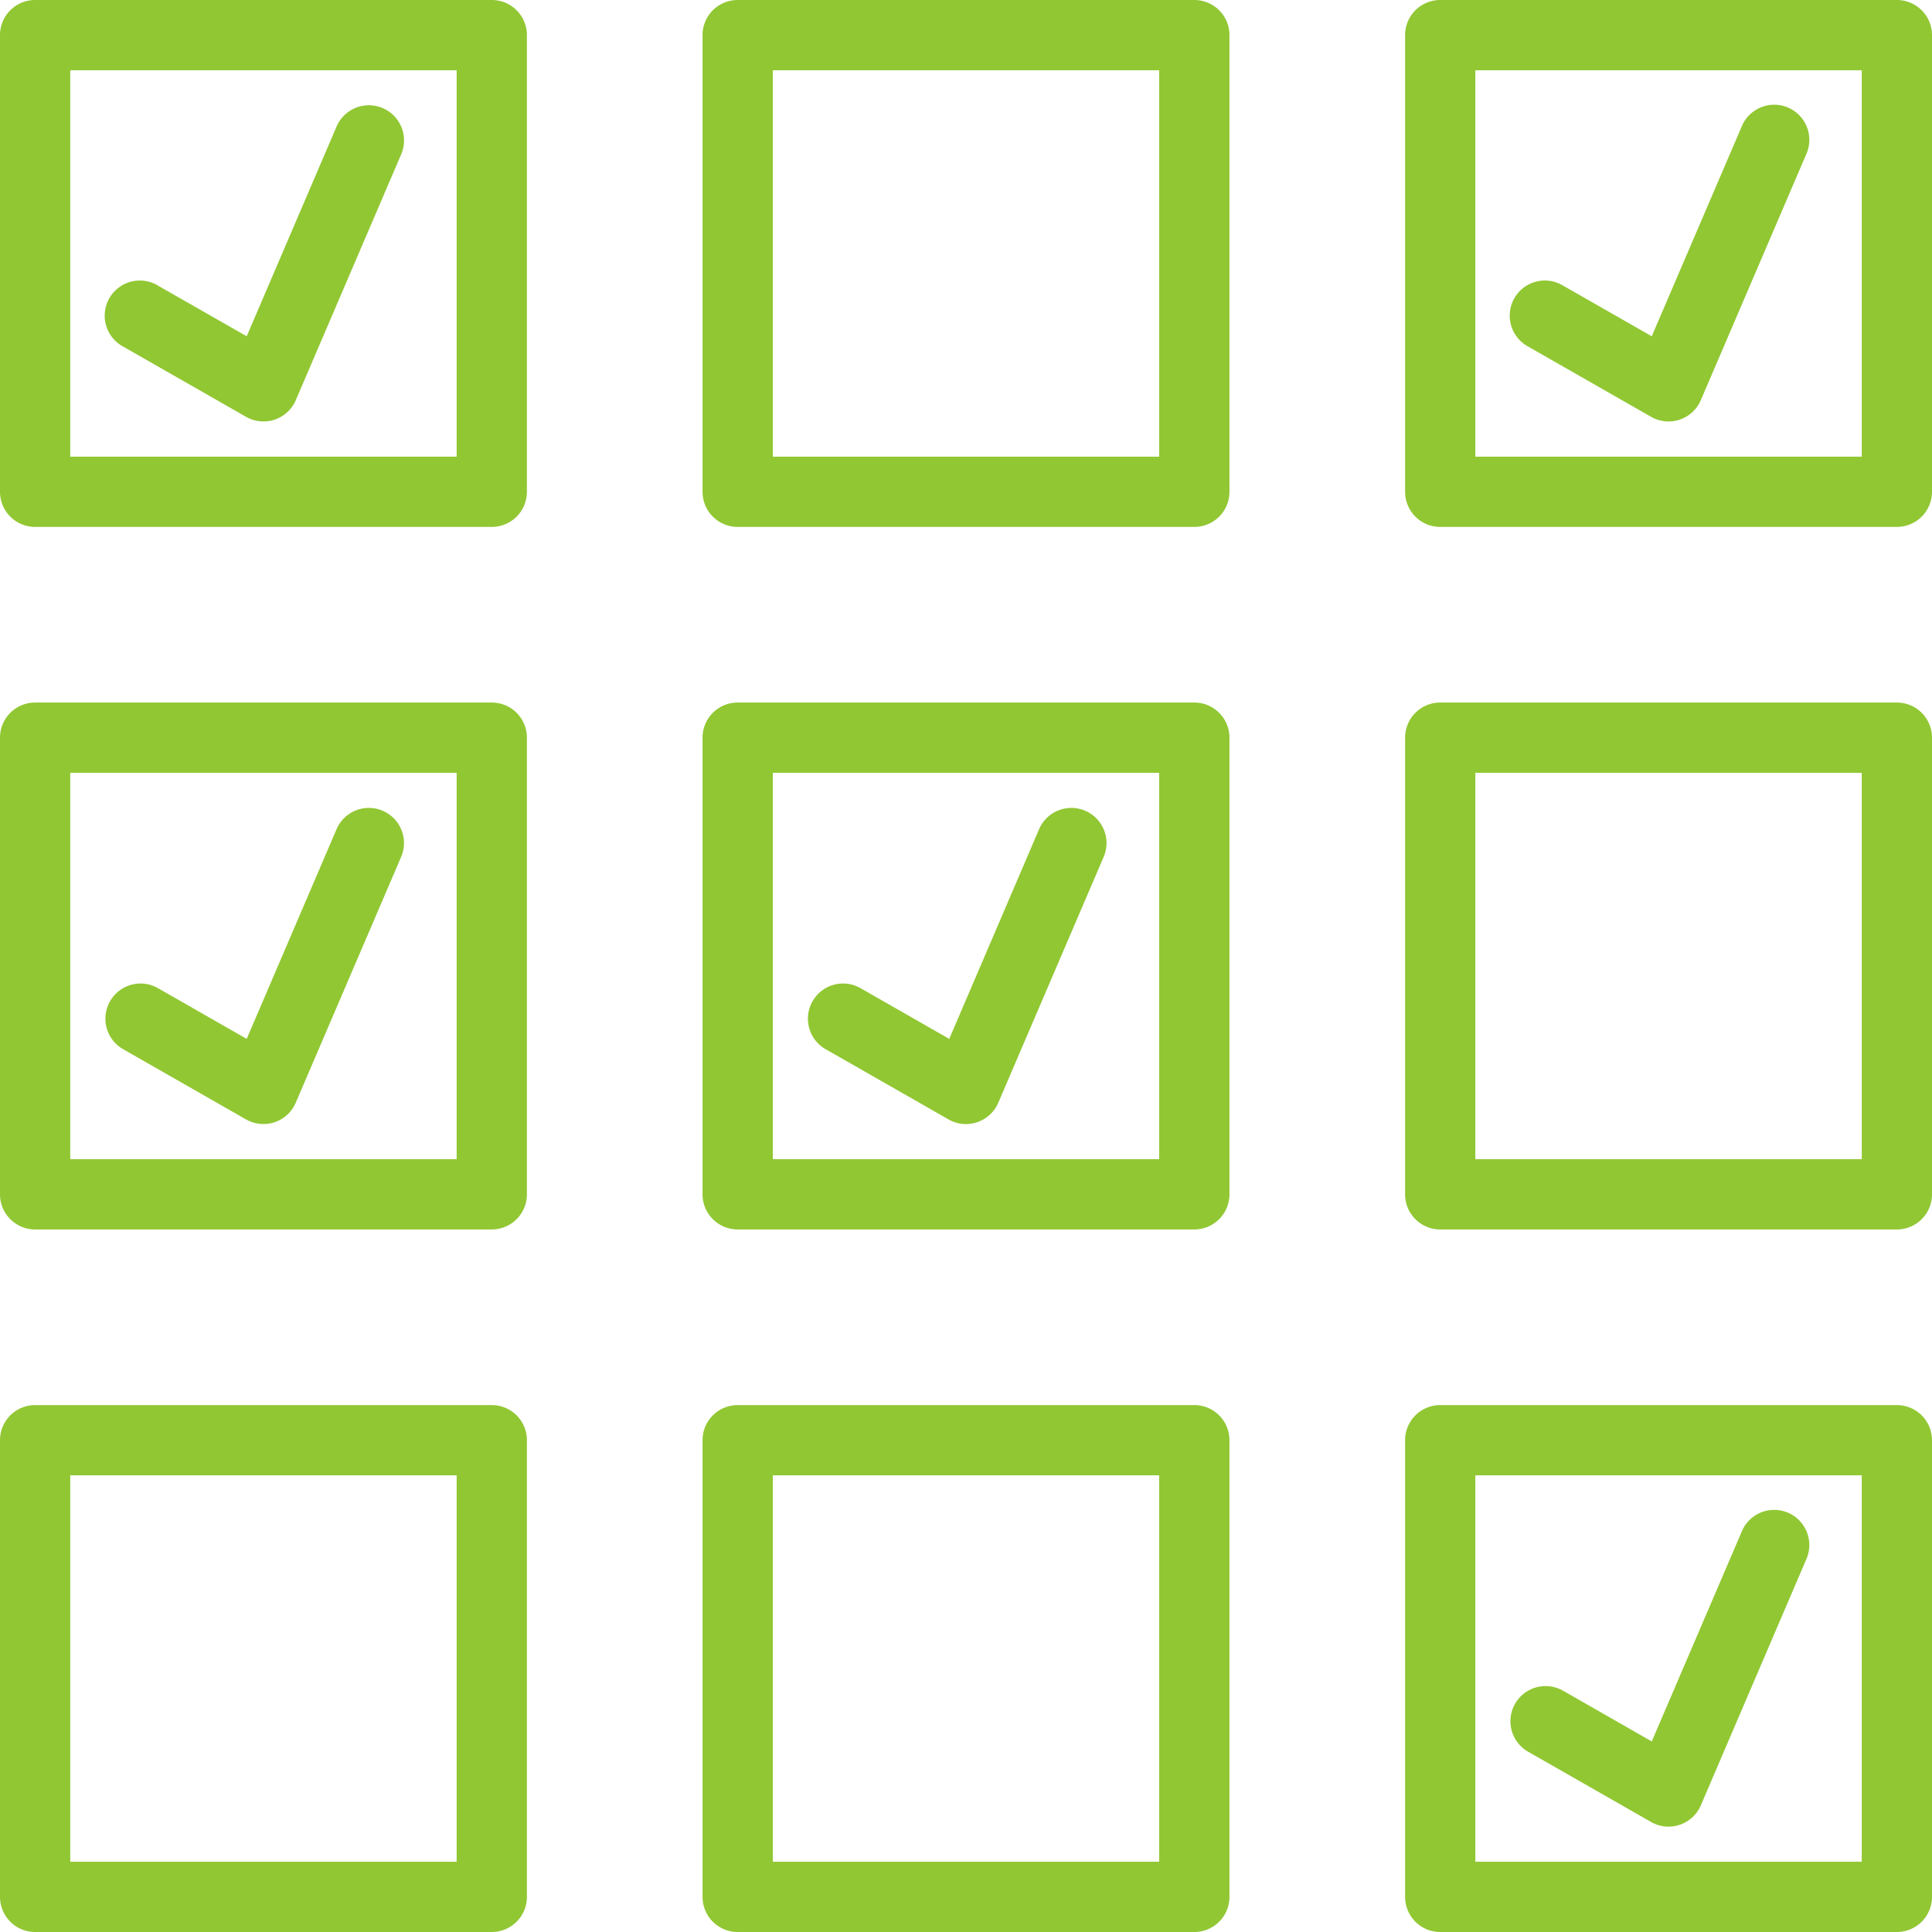
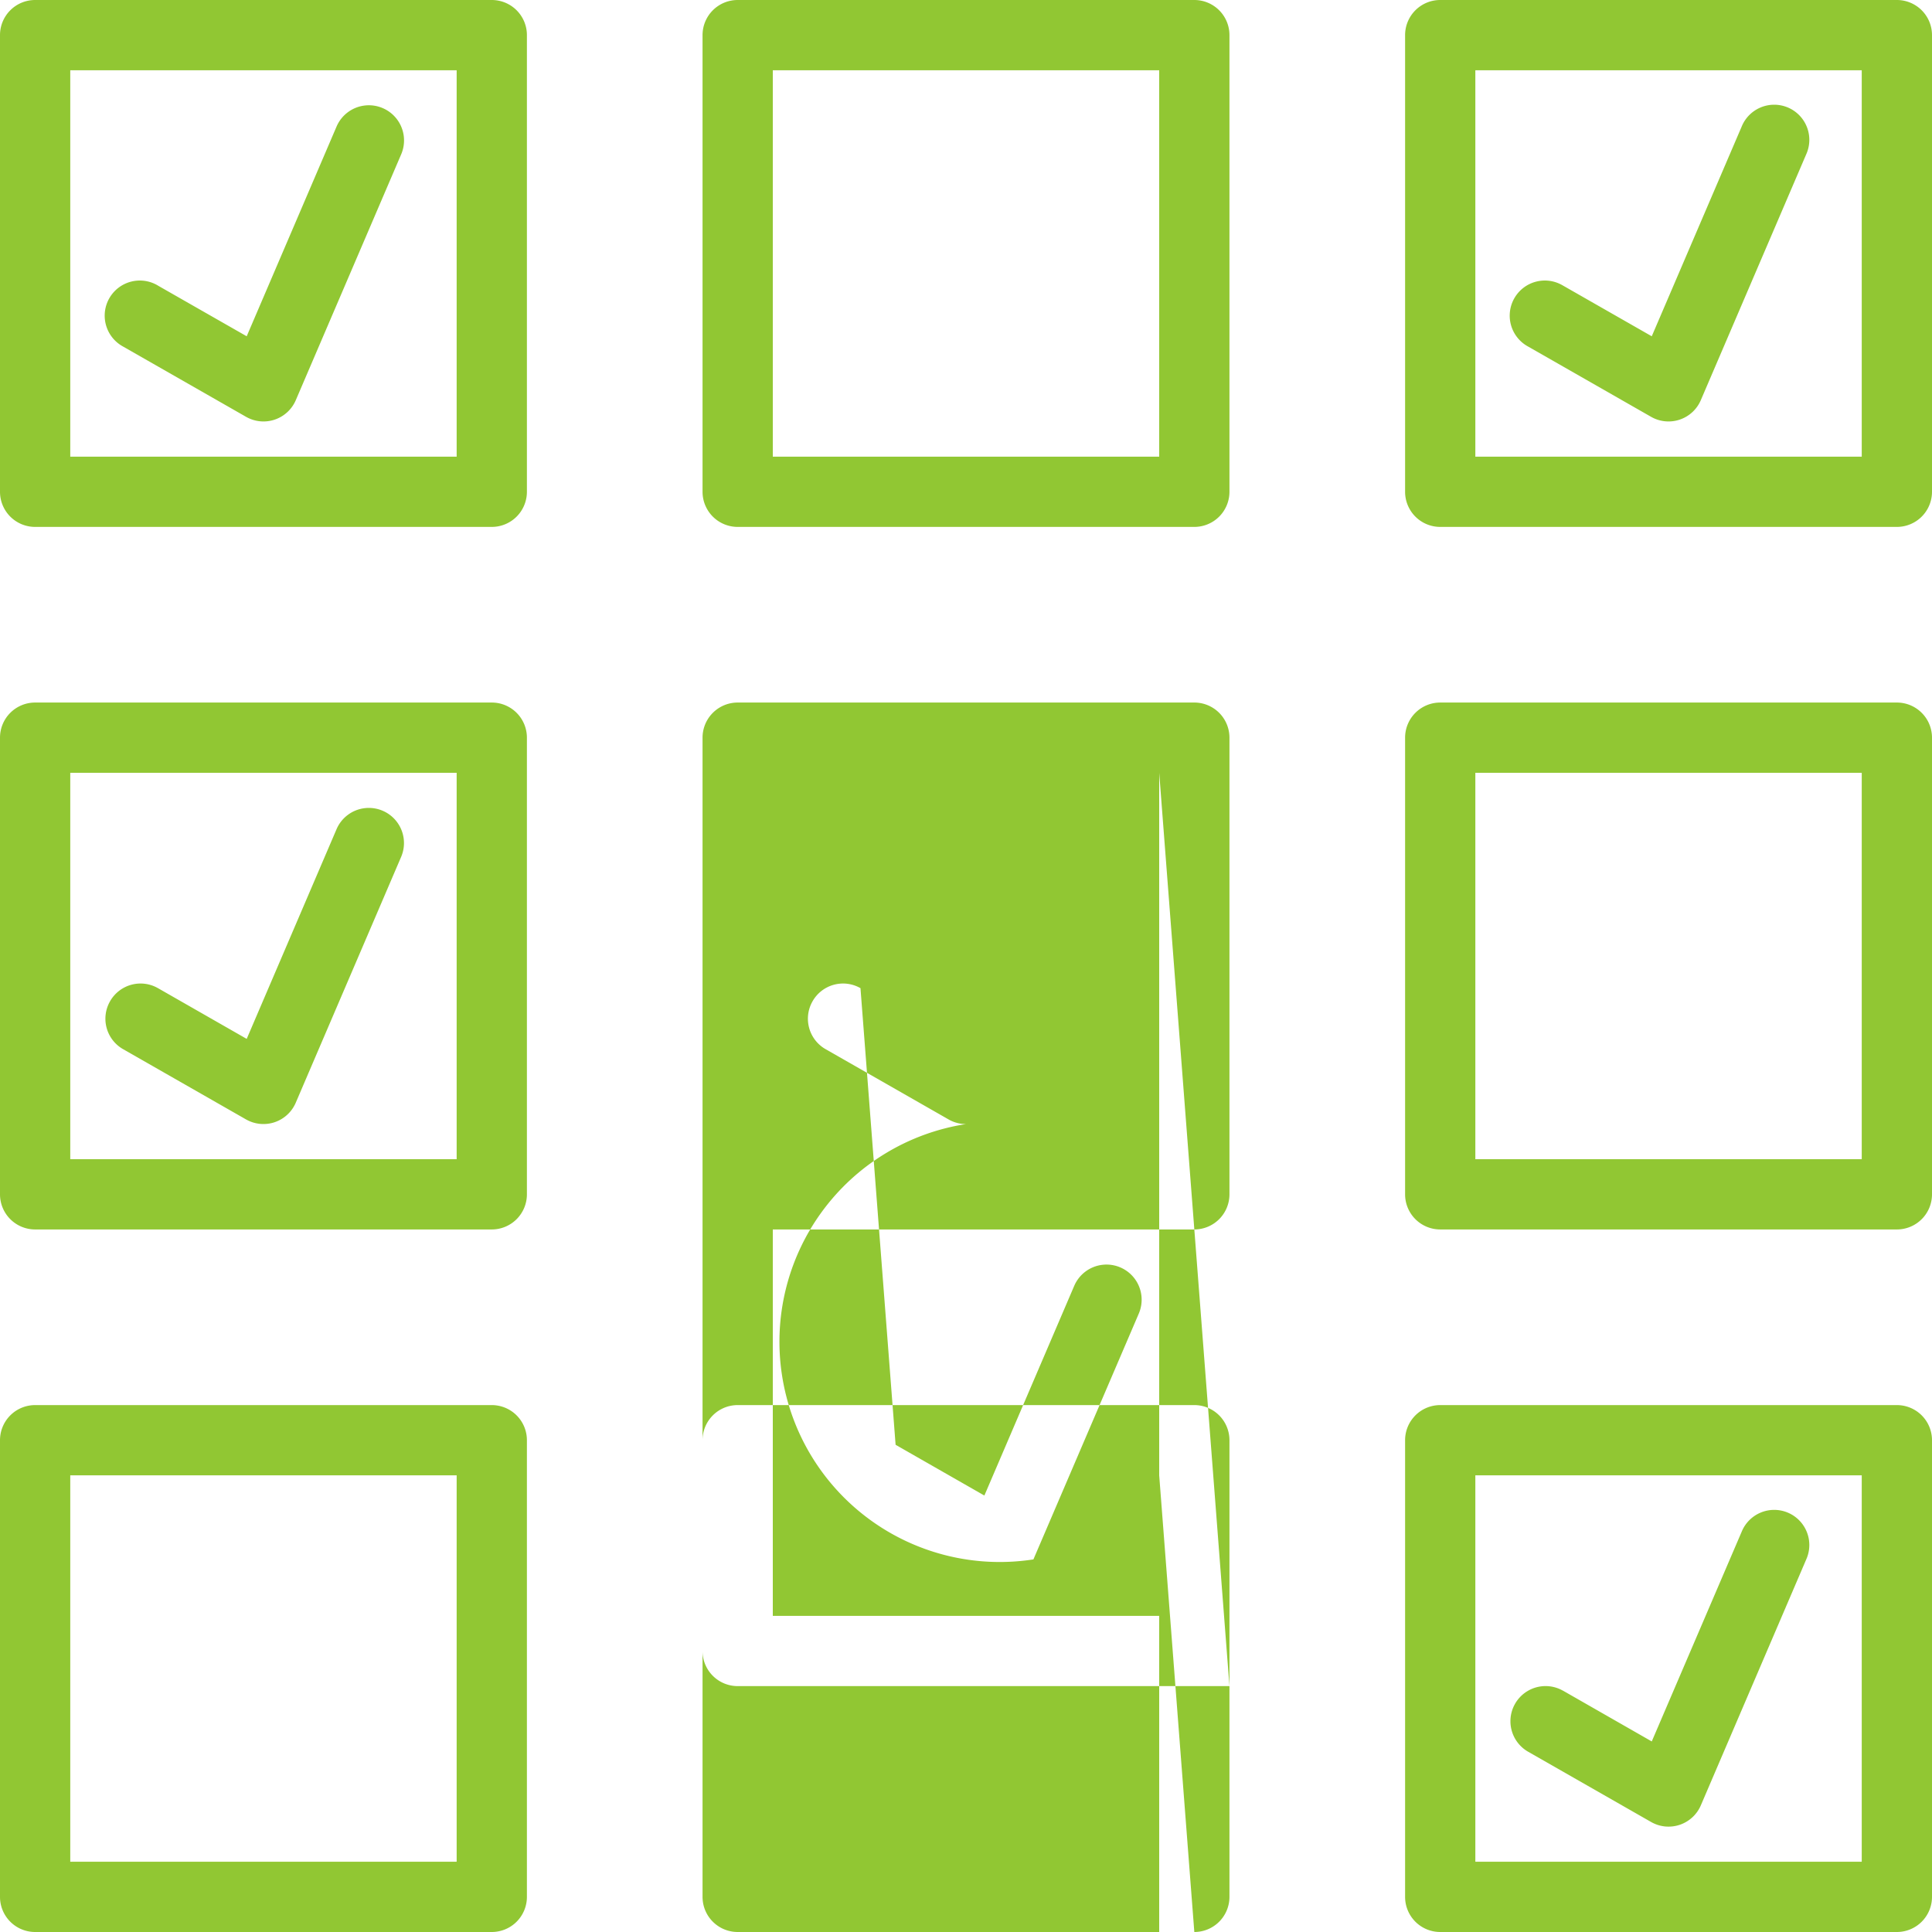
<svg xmlns="http://www.w3.org/2000/svg" preserveAspectRatio="xMidYMid" width="55" height="55" viewBox="0 0 55 55">
  <defs>
    <style>.cls-1{fill:#76b900;opacity:.8;fill-rule:evenodd}</style>
  </defs>
-   <path d="M54 55H41a1 1 0 0 1-1-1V41a1 1 0 0 1 1-1h13a1 1 0 0 1 1 1v13a1 1 0 0 1-1 1zm-1-13H42v11h11V42zm-8.504 6.13l2.526 1.445 2.56-5.97a1 1 0 1 1 1.837.79l-3 7a1 1 0 0 1-1.416.473l-3.5-2a1 1 0 1 1 .992-1.737zM54 35H41a1 1 0 0 1-1-1V21a1 1 0 0 1 1-1h13a1 1 0 0 1 1 1v13a1 1 0 0 1-1 1zm-1-13H42v11h11V22zm1-7H41a1 1 0 0 1-1-1V1a1 1 0 0 1 1-1h13a1 1 0 0 1 1 1v13a1 1 0 0 1-1 1zM53 2H42v11h11V2zM44.496 8.13l2.526 1.443 2.56-5.97a1 1 0 1 1 1.837.79l-3 6.998a1 1 0 0 1-1.416.475l-3.5-2a1 1 0 1 1 .992-1.736zM34 55H21a1 1 0 0 1-1-1V41a1 1 0 0 1 1-1h13a1 1 0 0 1 1 1v13a1 1 0 0 1-1 1zm-1-13H22v11h11V42zm1-7H21a1 1 0 0 1-1-1V21a1 1 0 0 1 1-1h13a1 1 0 0 1 1 1v13a1 1 0 0 1-1 1zm-1-13H22v11h11V22zm-8.504 6.13l2.527 1.445 2.558-5.97a1 1 0 0 1 1.838.79l-3 6.998A1.004 1.004 0 0 1 27.5 32a.99.99 0 0 1-.496-.132l-3.5-2a.998.998 0 0 1-.372-1.364.998.998 0 0 1 1.364-.373zM34 15H21a1 1 0 0 1-1-1V1a1 1 0 0 1 1-1h13a1 1 0 0 1 1 1v13a1 1 0 0 1-1 1zM33 2H22v11h11V2zM14 55H1a1 1 0 0 1-1-1V41a1 1 0 0 1 1-1h13a1 1 0 0 1 1 1v13a1 1 0 0 1-1 1zm-1-13H2v11h11V42zm1-7H1a1 1 0 0 1-1-1V21a1 1 0 0 1 1-1h13a1 1 0 0 1 1 1v13a1 1 0 0 1-1 1zm-1-13H2v11h11V22zm-8.504 6.13l2.527 1.445 2.558-5.97a1 1 0 0 1 1.838.79l-3 6.998a1 1 0 0 1-1.414.475l-3.5-2a.998.998 0 0 1-.372-1.364.998.998 0 0 1 1.364-.373zM14 15H1a1 1 0 0 1-1-1V1a1 1 0 0 1 1-1h13a1 1 0 0 1 1 1v13a1 1 0 0 1-1 1zM13 2H2v11h11V2zM4.496 8.13l2.527 1.443 2.558-5.97a1 1 0 1 1 1.84.79l-3 6.998a1 1 0 0 1-1.416.475l-3.5-2a1 1 0 1 1 .992-1.736z" class="cls-1" />
+   <path d="M54 55H41a1 1 0 0 1-1-1V41a1 1 0 0 1 1-1h13a1 1 0 0 1 1 1v13a1 1 0 0 1-1 1zm-1-13H42v11h11V42zm-8.504 6.13l2.526 1.445 2.56-5.97a1 1 0 1 1 1.837.79l-3 7a1 1 0 0 1-1.416.473l-3.5-2a1 1 0 1 1 .992-1.737zM54 35H41a1 1 0 0 1-1-1V21a1 1 0 0 1 1-1h13a1 1 0 0 1 1 1v13a1 1 0 0 1-1 1zm-1-13H42v11h11V22zm1-7H41a1 1 0 0 1-1-1V1a1 1 0 0 1 1-1h13a1 1 0 0 1 1 1v13a1 1 0 0 1-1 1zM53 2H42v11h11V2zM44.496 8.13l2.526 1.443 2.56-5.97a1 1 0 1 1 1.837.79l-3 6.998a1 1 0 0 1-1.416.475l-3.5-2a1 1 0 1 1 .992-1.736zM34 55H21a1 1 0 0 1-1-1V41a1 1 0 0 1 1-1h13a1 1 0 0 1 1 1v13a1 1 0 0 1-1 1zH22v11h11V42zm1-7H21a1 1 0 0 1-1-1V21a1 1 0 0 1 1-1h13a1 1 0 0 1 1 1v13a1 1 0 0 1-1 1zm-1-13H22v11h11V22zm-8.504 6.13l2.527 1.445 2.558-5.97a1 1 0 0 1 1.838.79l-3 6.998A1.004 1.004 0 0 1 27.5 32a.99.99 0 0 1-.496-.132l-3.5-2a.998.998 0 0 1-.372-1.364.998.998 0 0 1 1.364-.373zM34 15H21a1 1 0 0 1-1-1V1a1 1 0 0 1 1-1h13a1 1 0 0 1 1 1v13a1 1 0 0 1-1 1zM33 2H22v11h11V2zM14 55H1a1 1 0 0 1-1-1V41a1 1 0 0 1 1-1h13a1 1 0 0 1 1 1v13a1 1 0 0 1-1 1zm-1-13H2v11h11V42zm1-7H1a1 1 0 0 1-1-1V21a1 1 0 0 1 1-1h13a1 1 0 0 1 1 1v13a1 1 0 0 1-1 1zm-1-13H2v11h11V22zm-8.504 6.13l2.527 1.445 2.558-5.97a1 1 0 0 1 1.838.79l-3 6.998a1 1 0 0 1-1.414.475l-3.5-2a.998.998 0 0 1-.372-1.364.998.998 0 0 1 1.364-.373zM14 15H1a1 1 0 0 1-1-1V1a1 1 0 0 1 1-1h13a1 1 0 0 1 1 1v13a1 1 0 0 1-1 1zM13 2H2v11h11V2zM4.496 8.13l2.527 1.443 2.558-5.97a1 1 0 1 1 1.84.79l-3 6.998a1 1 0 0 1-1.416.475l-3.5-2a1 1 0 1 1 .992-1.736z" class="cls-1" />
</svg>